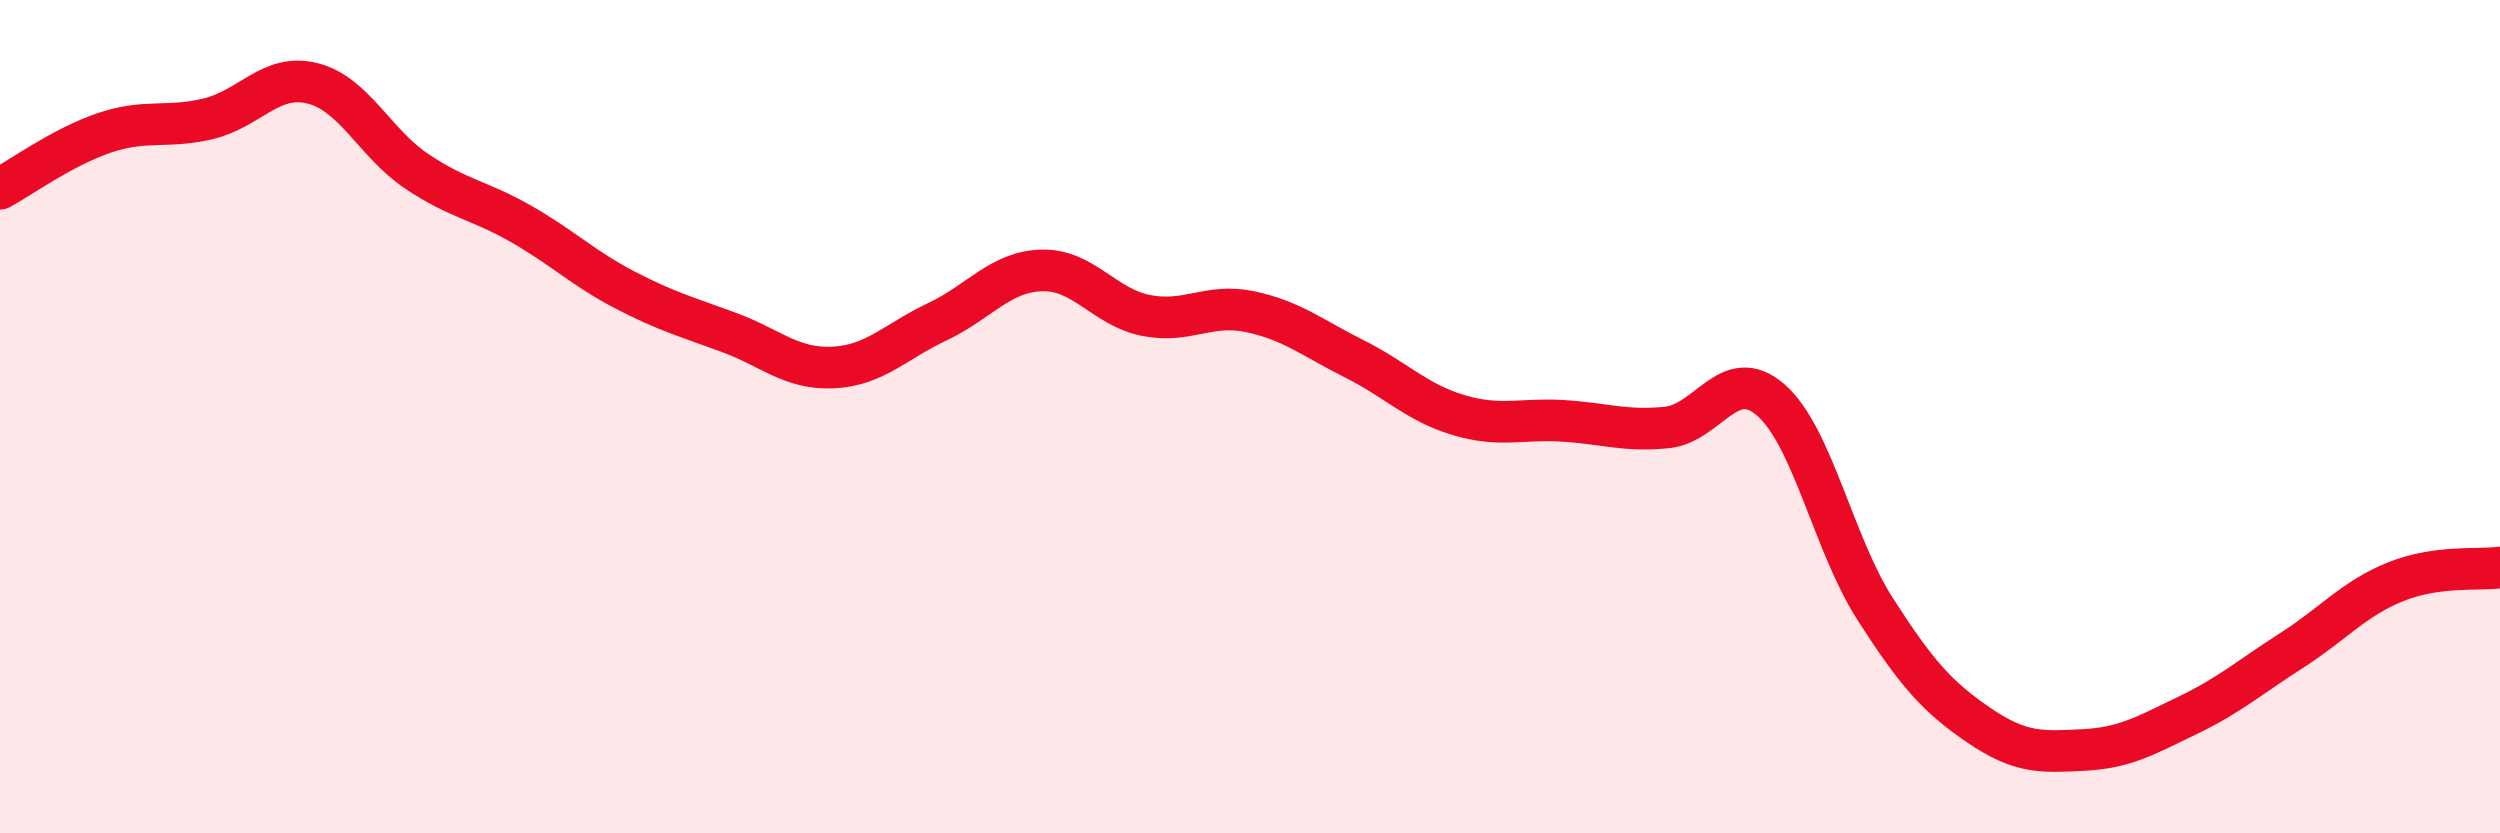
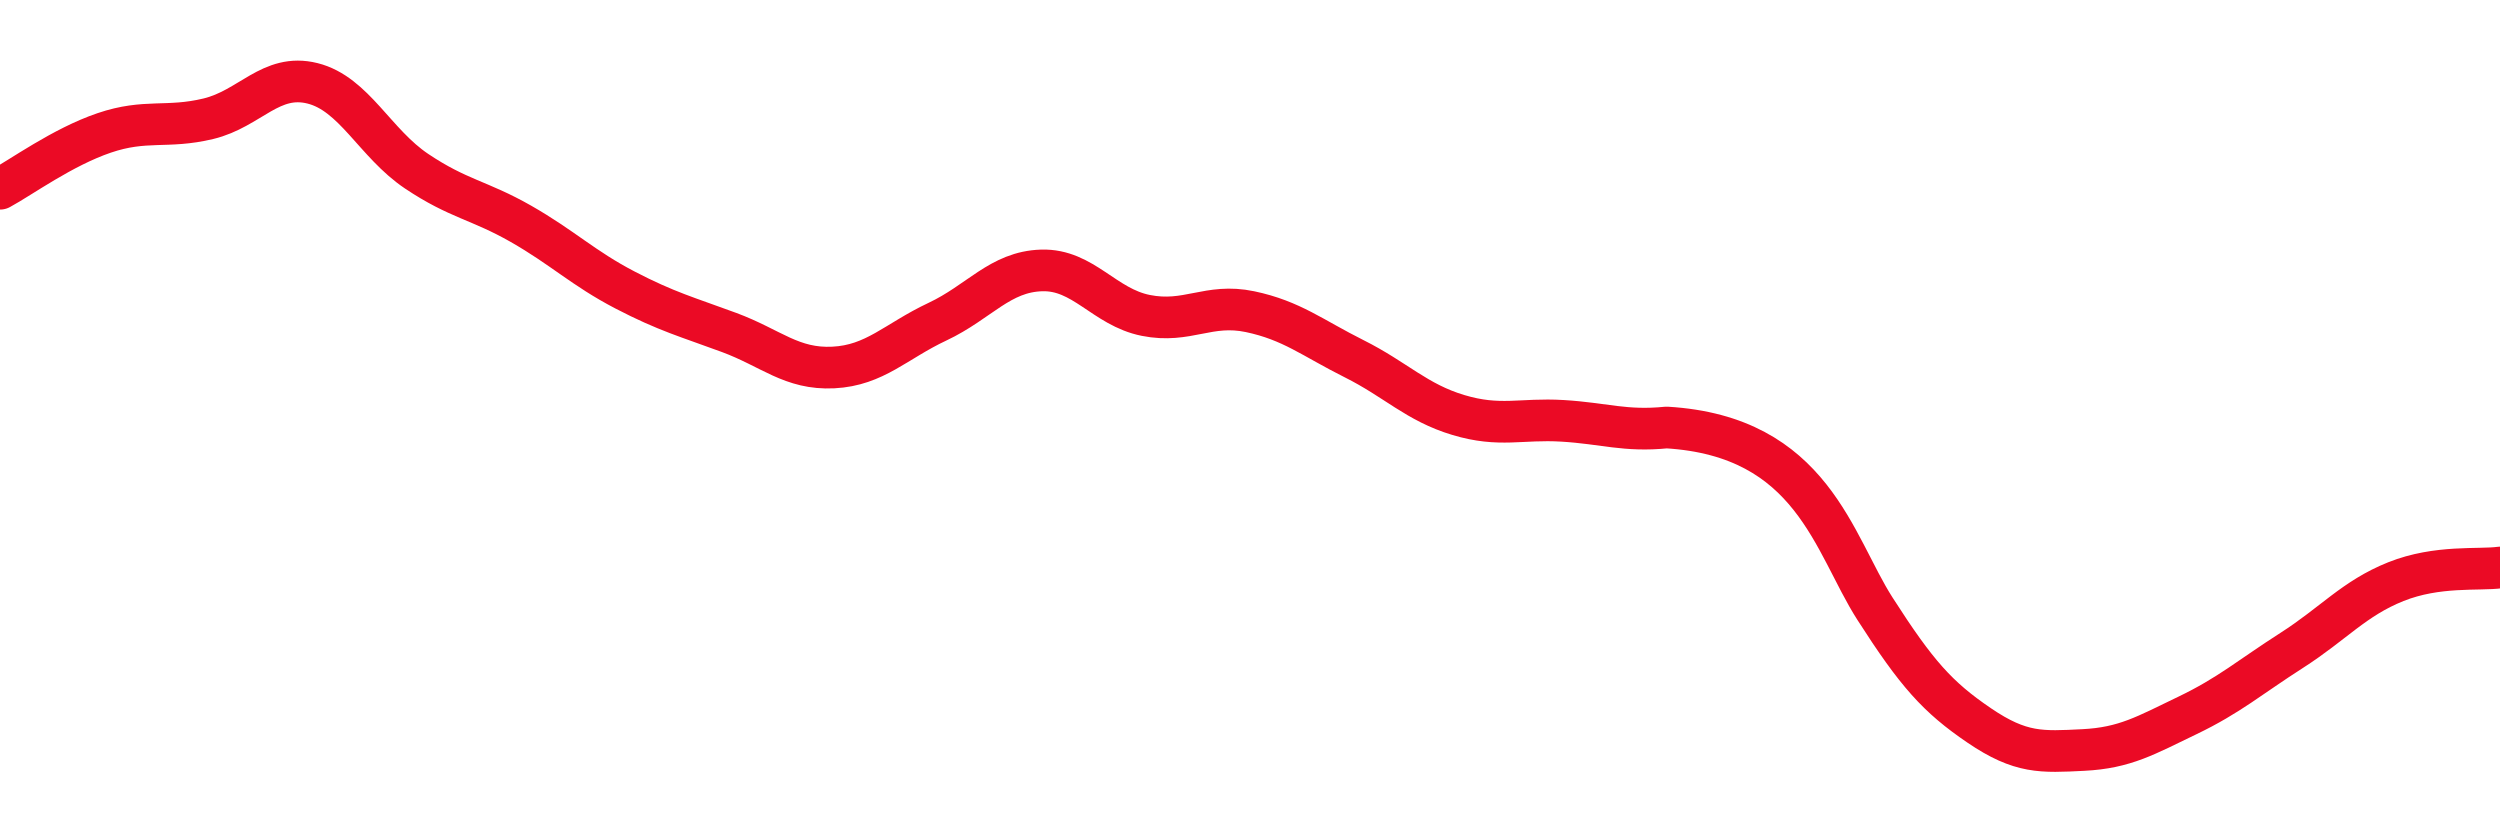
<svg xmlns="http://www.w3.org/2000/svg" width="60" height="20" viewBox="0 0 60 20">
-   <path d="M 0,4.53 C 0.5,4.26 1.5,3.53 2.5,3.19 C 3.5,2.85 4,3.09 5,2.85 C 6,2.61 6.5,1.75 7.5,2 C 8.5,2.25 9,3.44 10,4.11 C 11,4.78 11.5,4.8 12.5,5.37 C 13.5,5.94 14,6.44 15,6.96 C 16,7.48 16.5,7.61 17.5,7.98 C 18.5,8.35 19,8.87 20,8.82 C 21,8.77 21.5,8.19 22.5,7.72 C 23.5,7.25 24,6.52 25,6.49 C 26,6.46 26.5,7.37 27.5,7.57 C 28.5,7.77 29,7.27 30,7.48 C 31,7.69 31.5,8.11 32.5,8.61 C 33.5,9.11 34,9.66 35,9.96 C 36,10.26 36.5,10.04 37.5,10.1 C 38.5,10.16 39,10.36 40,10.26 C 41,10.16 41.5,8.73 42.5,9.6 C 43.5,10.47 44,13.05 45,14.61 C 46,16.17 46.5,16.73 47.5,17.41 C 48.5,18.09 49,18.05 50,18 C 51,17.95 51.5,17.65 52.5,17.17 C 53.5,16.69 54,16.25 55,15.61 C 56,14.97 56.5,14.36 57.5,13.96 C 58.5,13.56 59.5,13.69 60,13.62L60 20L0 20Z" fill="#EB0A25" opacity="0.1" stroke-linecap="round" stroke-linejoin="round" />
-   <path d="M 0,4.53 C 0.5,4.26 1.5,3.53 2.5,3.19 C 3.5,2.85 4,3.09 5,2.85 C 6,2.61 6.5,1.75 7.5,2 C 8.5,2.25 9,3.44 10,4.11 C 11,4.78 11.5,4.8 12.5,5.37 C 13.5,5.94 14,6.44 15,6.96 C 16,7.48 16.5,7.61 17.5,7.98 C 18.5,8.35 19,8.87 20,8.82 C 21,8.77 21.5,8.19 22.5,7.72 C 23.5,7.25 24,6.52 25,6.49 C 26,6.46 26.5,7.37 27.5,7.57 C 28.5,7.77 29,7.27 30,7.48 C 31,7.69 31.5,8.11 32.5,8.61 C 33.5,9.11 34,9.66 35,9.96 C 36,10.26 36.5,10.04 37.5,10.1 C 38.5,10.16 39,10.36 40,10.26 C 41,10.16 41.5,8.73 42.5,9.6 C 43.5,10.47 44,13.05 45,14.61 C 46,16.17 46.5,16.73 47.5,17.41 C 48.5,18.09 49,18.05 50,18 C 51,17.95 51.5,17.65 52.5,17.17 C 53.5,16.69 54,16.25 55,15.61 C 56,14.97 56.5,14.36 57.5,13.96 C 58.5,13.56 59.5,13.69 60,13.62" stroke="#EB0A25" stroke-width="1" fill="none" stroke-linecap="round" stroke-linejoin="round" />
+   <path d="M 0,4.53 C 0.5,4.26 1.5,3.53 2.5,3.19 C 3.5,2.85 4,3.09 5,2.85 C 6,2.61 6.5,1.75 7.5,2 C 8.5,2.25 9,3.44 10,4.11 C 11,4.78 11.5,4.8 12.5,5.37 C 13.5,5.94 14,6.44 15,6.96 C 16,7.48 16.5,7.61 17.5,7.98 C 18.5,8.35 19,8.87 20,8.82 C 21,8.77 21.5,8.19 22.5,7.72 C 23.5,7.25 24,6.52 25,6.49 C 26,6.46 26.5,7.37 27.5,7.57 C 28.5,7.77 29,7.27 30,7.48 C 31,7.69 31.5,8.11 32.5,8.61 C 33.5,9.11 34,9.66 35,9.96 C 36,10.26 36.5,10.04 37.5,10.1 C 38.5,10.16 39,10.36 40,10.26 C 43.5,10.47 44,13.05 45,14.61 C 46,16.17 46.5,16.73 47.5,17.41 C 48.5,18.09 49,18.05 50,18 C 51,17.95 51.5,17.65 52.5,17.17 C 53.5,16.69 54,16.25 55,15.61 C 56,14.97 56.5,14.36 57.5,13.96 C 58.5,13.56 59.5,13.69 60,13.62" stroke="#EB0A25" stroke-width="1" fill="none" stroke-linecap="round" stroke-linejoin="round" />
</svg>